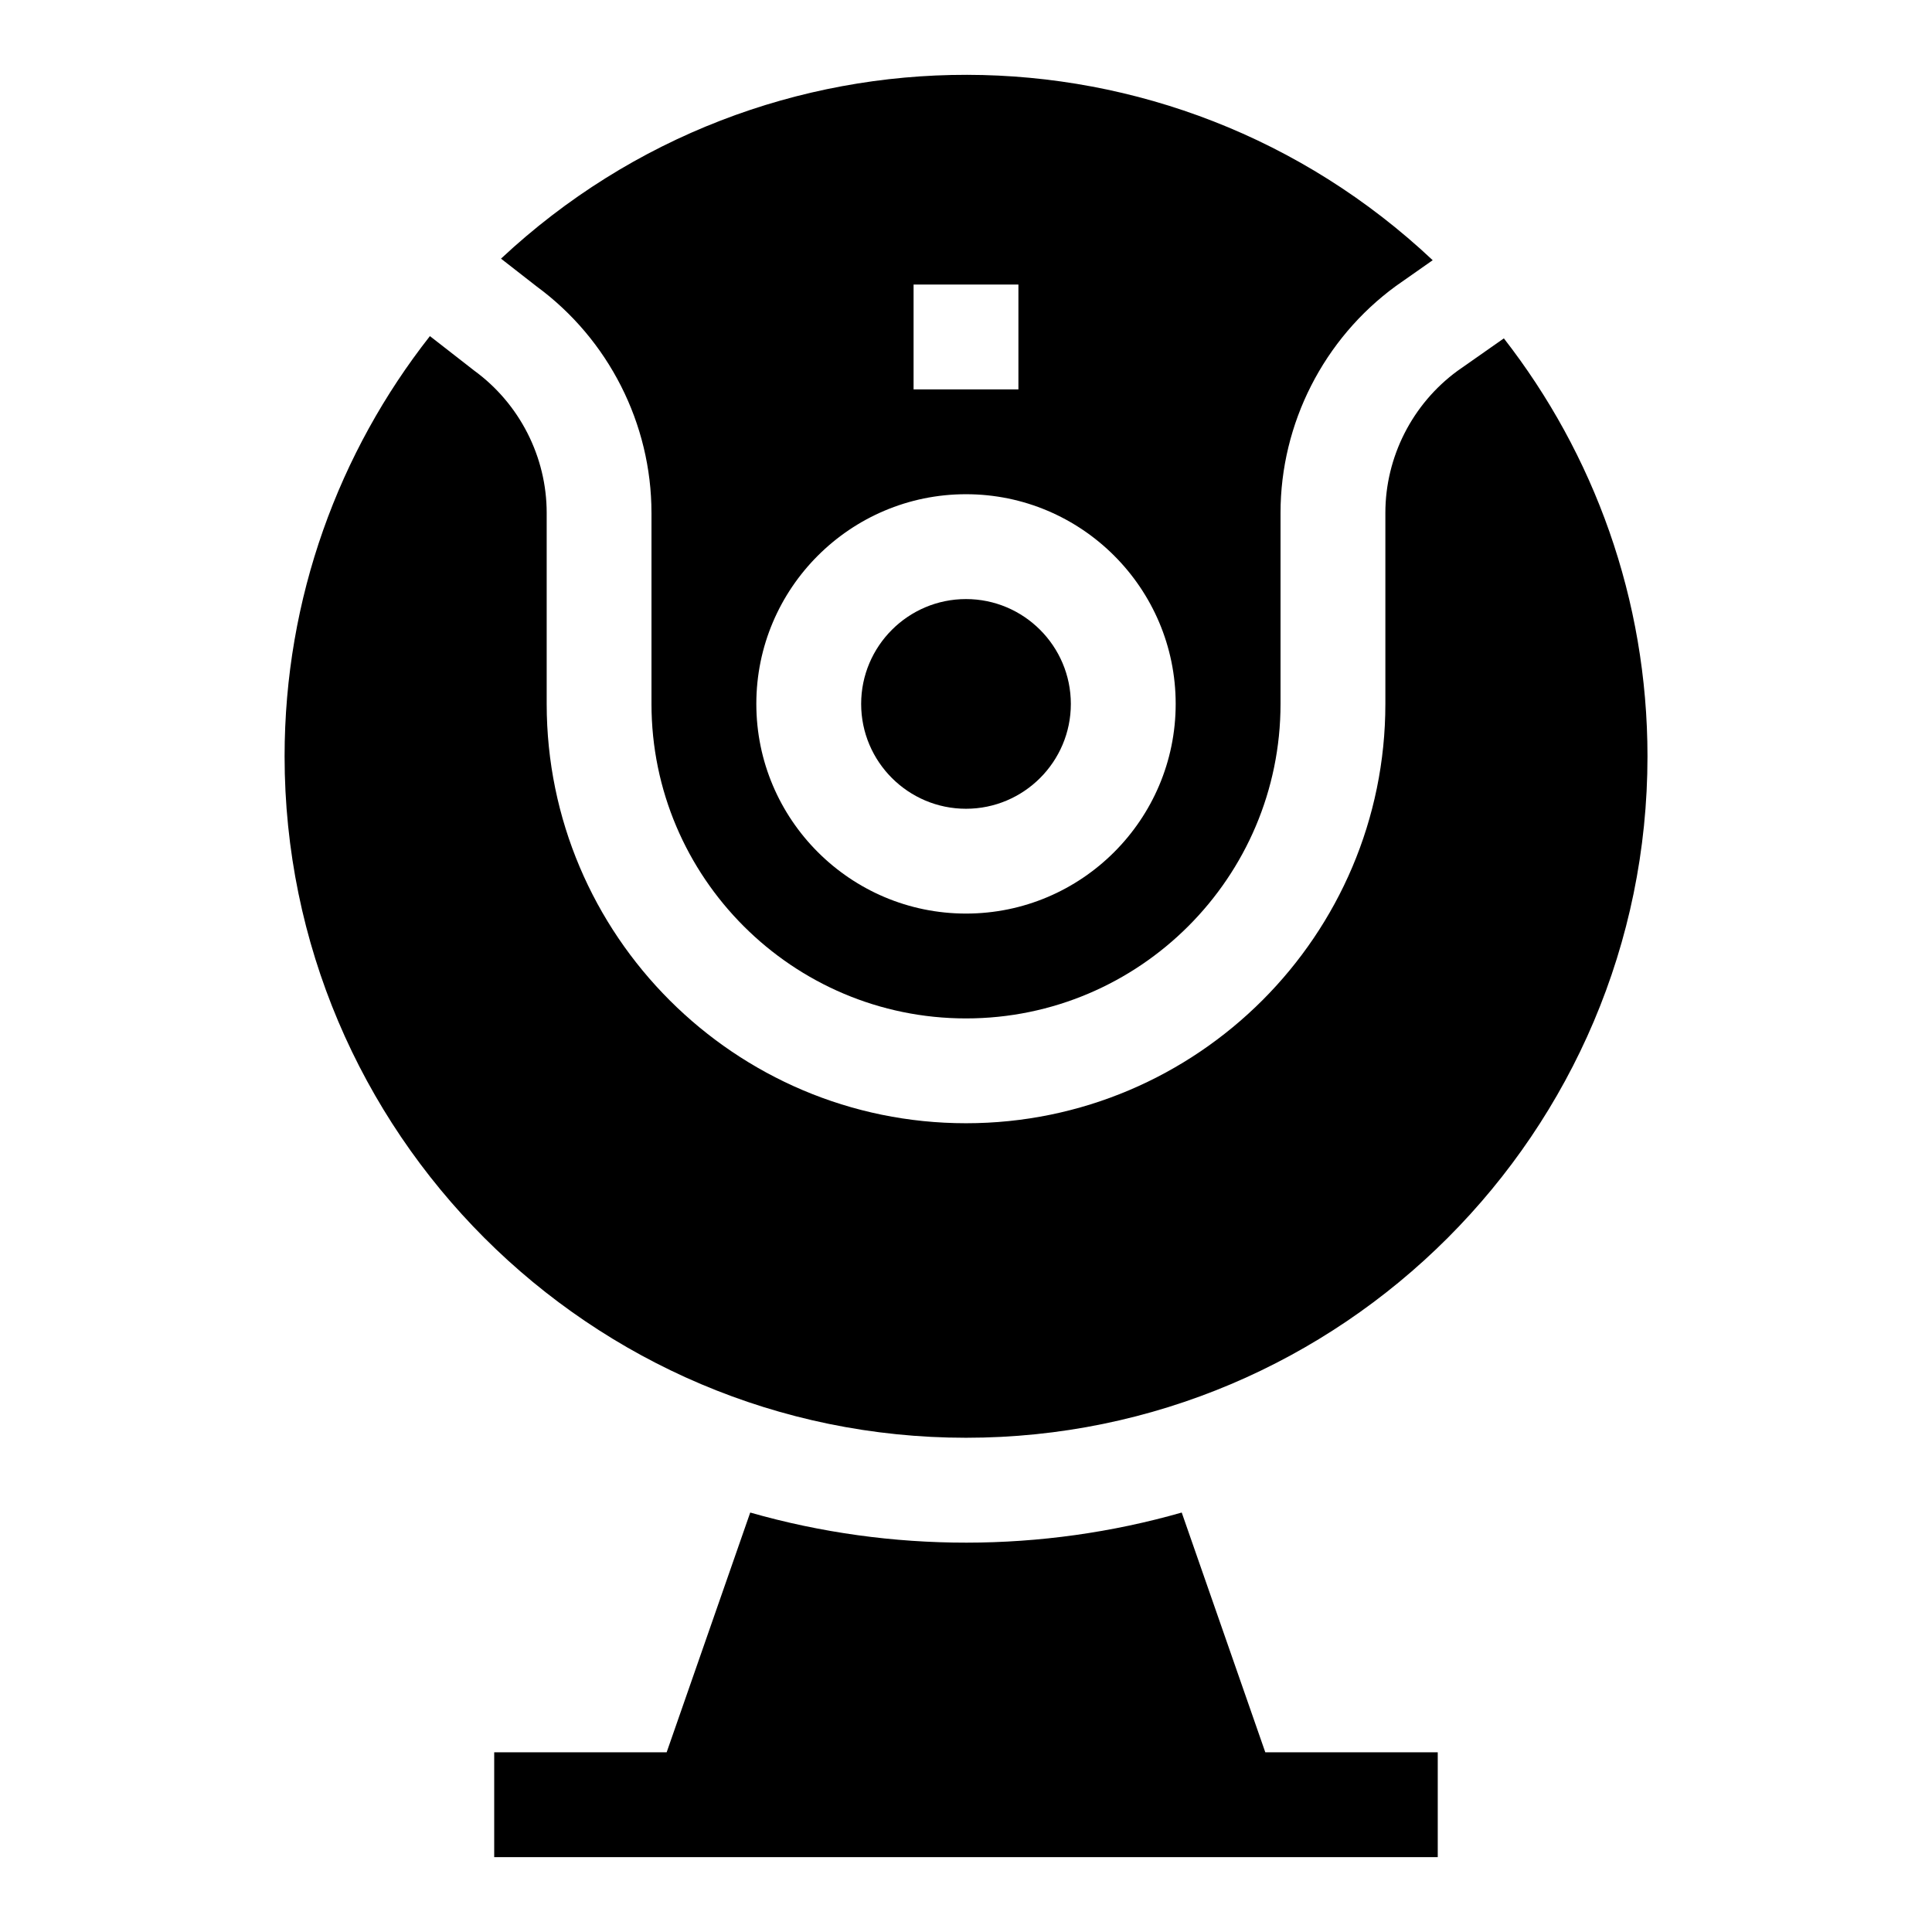
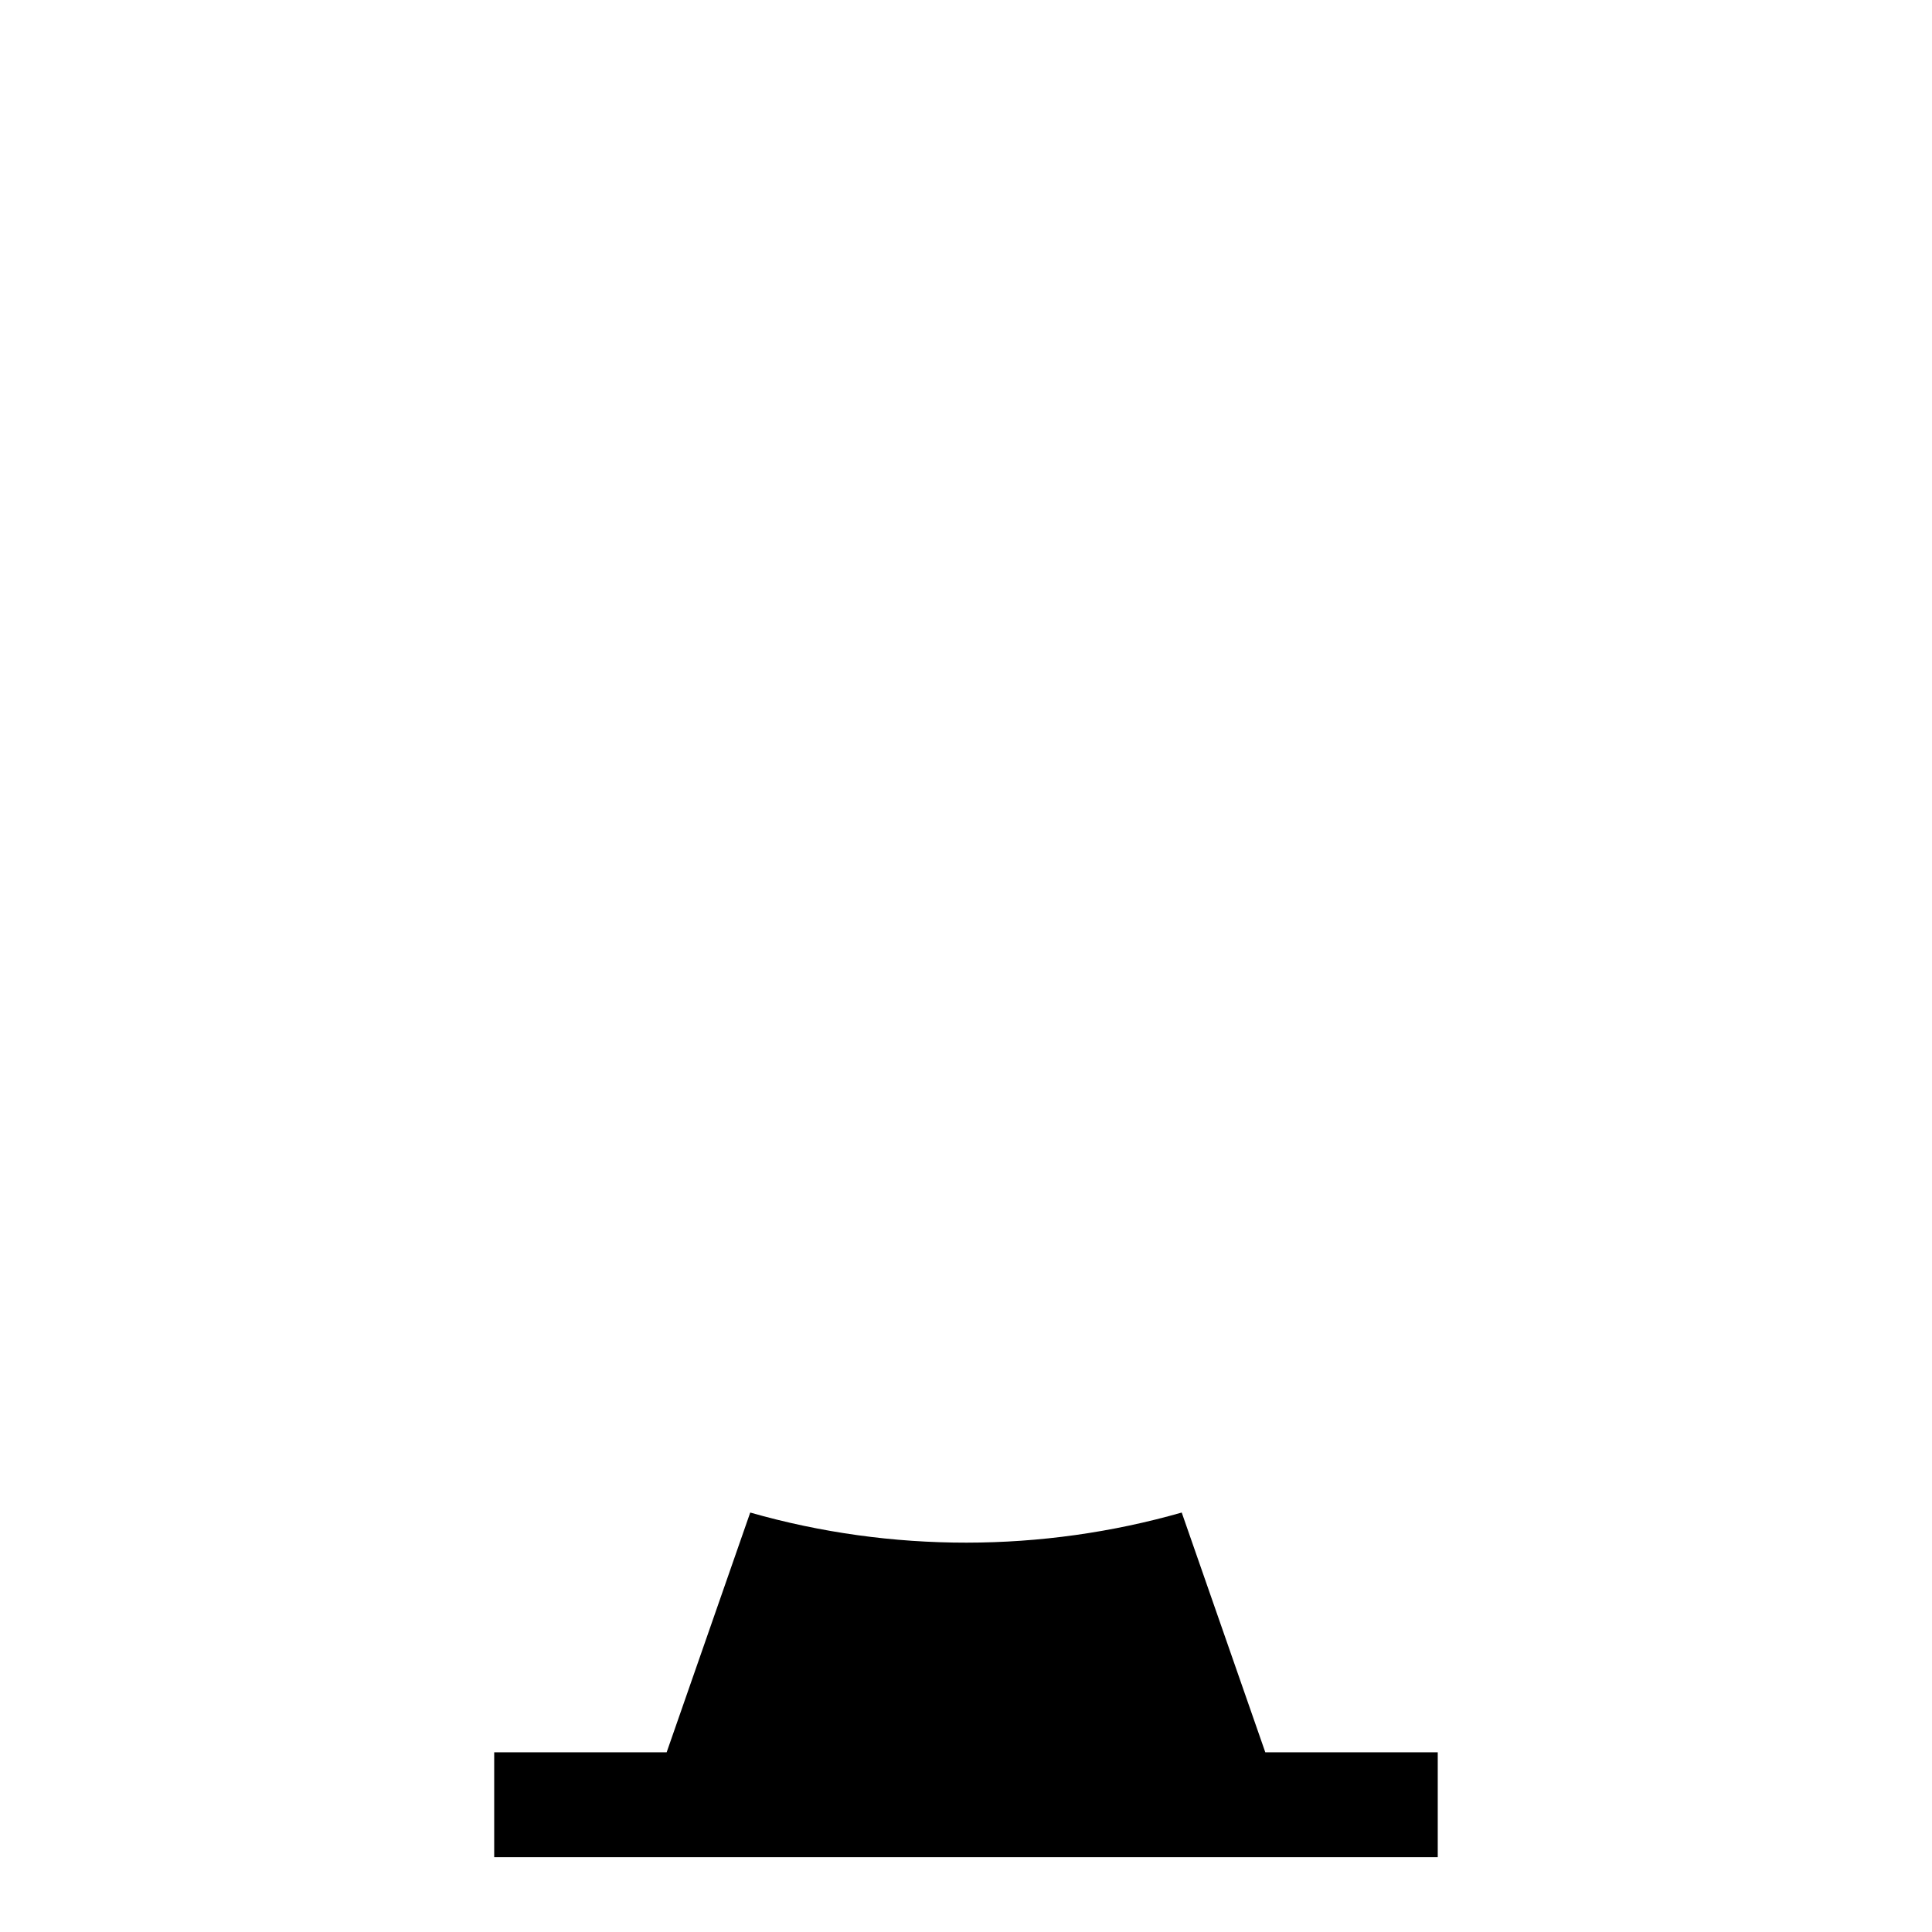
<svg xmlns="http://www.w3.org/2000/svg" fill="#000000" width="800px" height="800px" version="1.1" viewBox="144 144 512 512">
  <g>
    <path d="m457.17 544.84c-37.012 10.574-76.895 10.703-114.35 0l-22.152 63.543h-45.699v27.785h250.05v-27.785h-45.699z" />
-     <path d="m542.54 233.67-12.309 8.629c-11.961 8.77-19.094 22.82-19.094 37.613v50.629c0 61.281-49.855 111.13-111.13 111.13-61.281 0-111.13-49.855-111.13-111.13v-50.629c0-14.832-7.176-28.922-19.195-37.688-15.051-11.723-11.062-8.613-11.75-9.152-24.113 30.699-38.512 69.379-38.512 111.36 0 99.582 81.016 180.59 180.59 180.59s180.59-81.016 180.59-180.59c-0.008-41.707-14.227-80.152-38.062-110.76z" />
-     <path d="m400 358.33c15.32 0 27.785-12.465 27.785-27.785-0.004-15.32-12.465-27.785-27.785-27.785s-27.785 12.465-27.785 27.785c0 15.32 12.465 27.785 27.785 27.785z" />
-     <path d="m316.65 279.91v50.629c0 45.961 37.391 83.352 83.352 83.352s83.352-37.391 83.352-83.352v-50.629c0-23.68 11.441-46.16 30.609-60.137 12.234-8.582 9.238-6.477 9.719-6.812-69.465-65.383-177.3-65.492-246.91-0.418l9.453 7.371c19.055 13.984 30.422 36.395 30.422 59.996zm69.457-60.504h27.785v27.785h-27.785zm13.895 55.566c30.641 0 55.566 24.93 55.566 55.566 0 30.641-24.93 55.566-55.566 55.566-30.641 0-55.566-24.93-55.566-55.566-0.004-30.641 24.926-55.566 55.566-55.566z" />
  </g>
</svg>